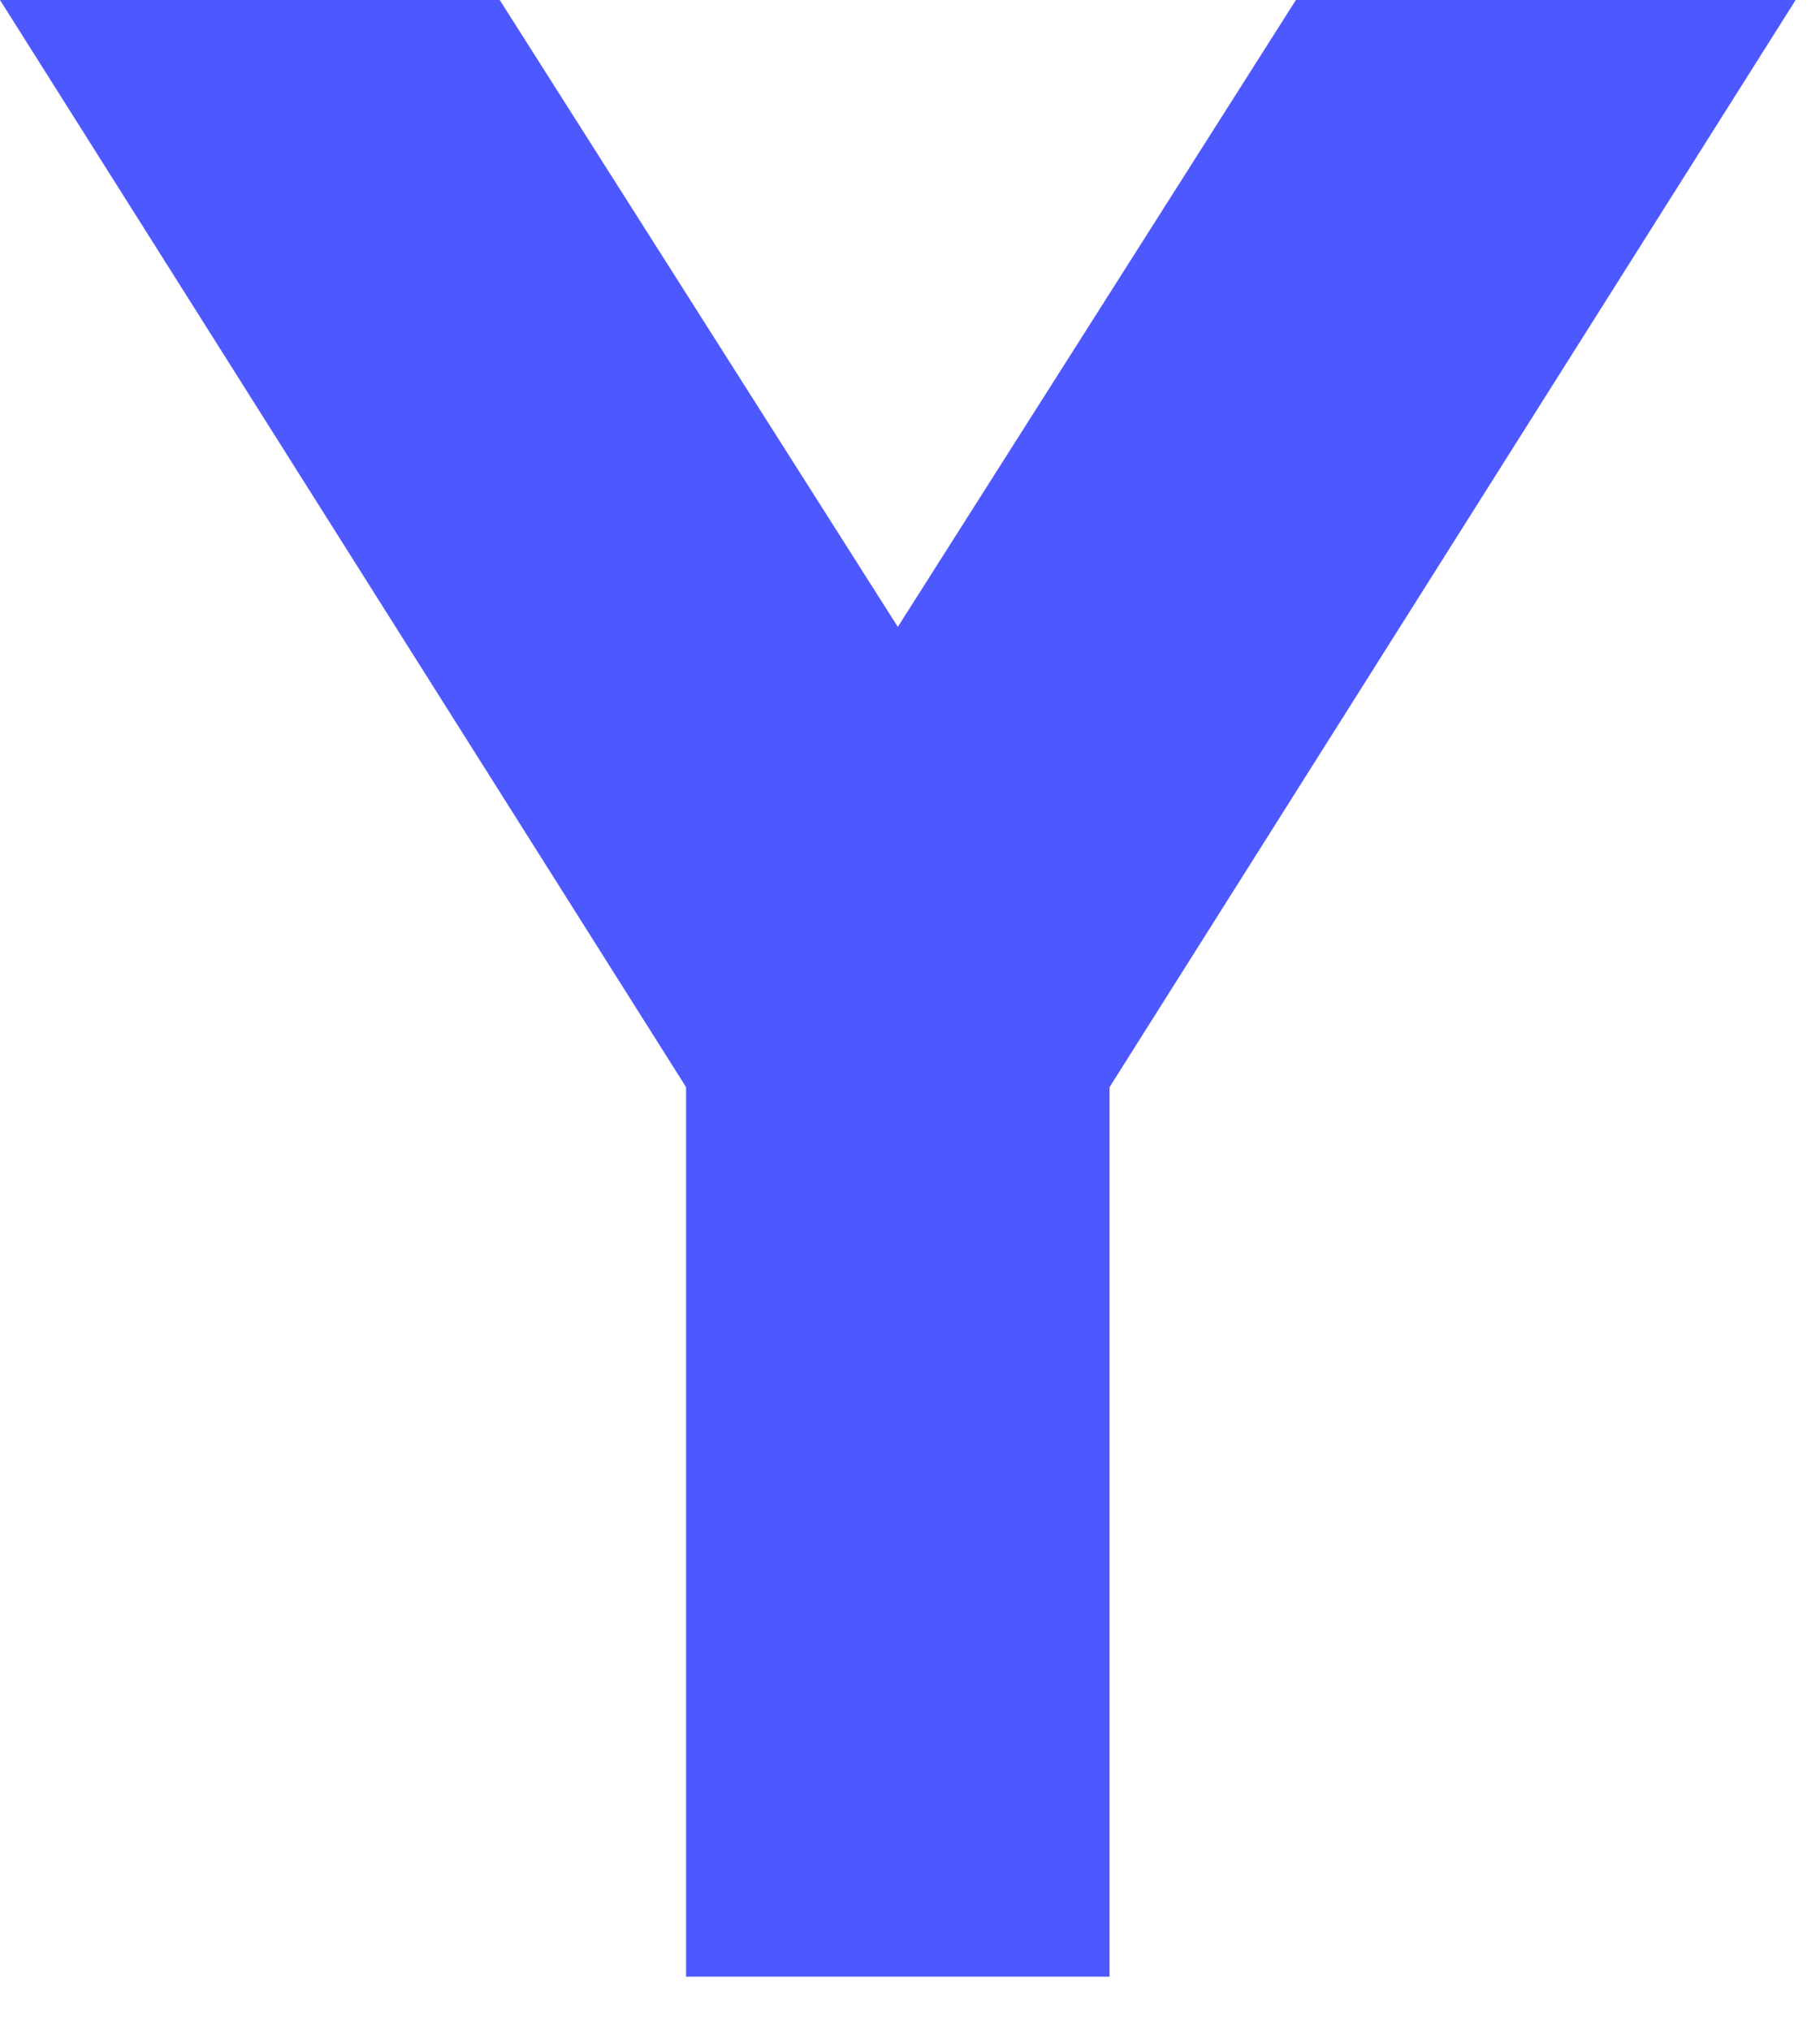
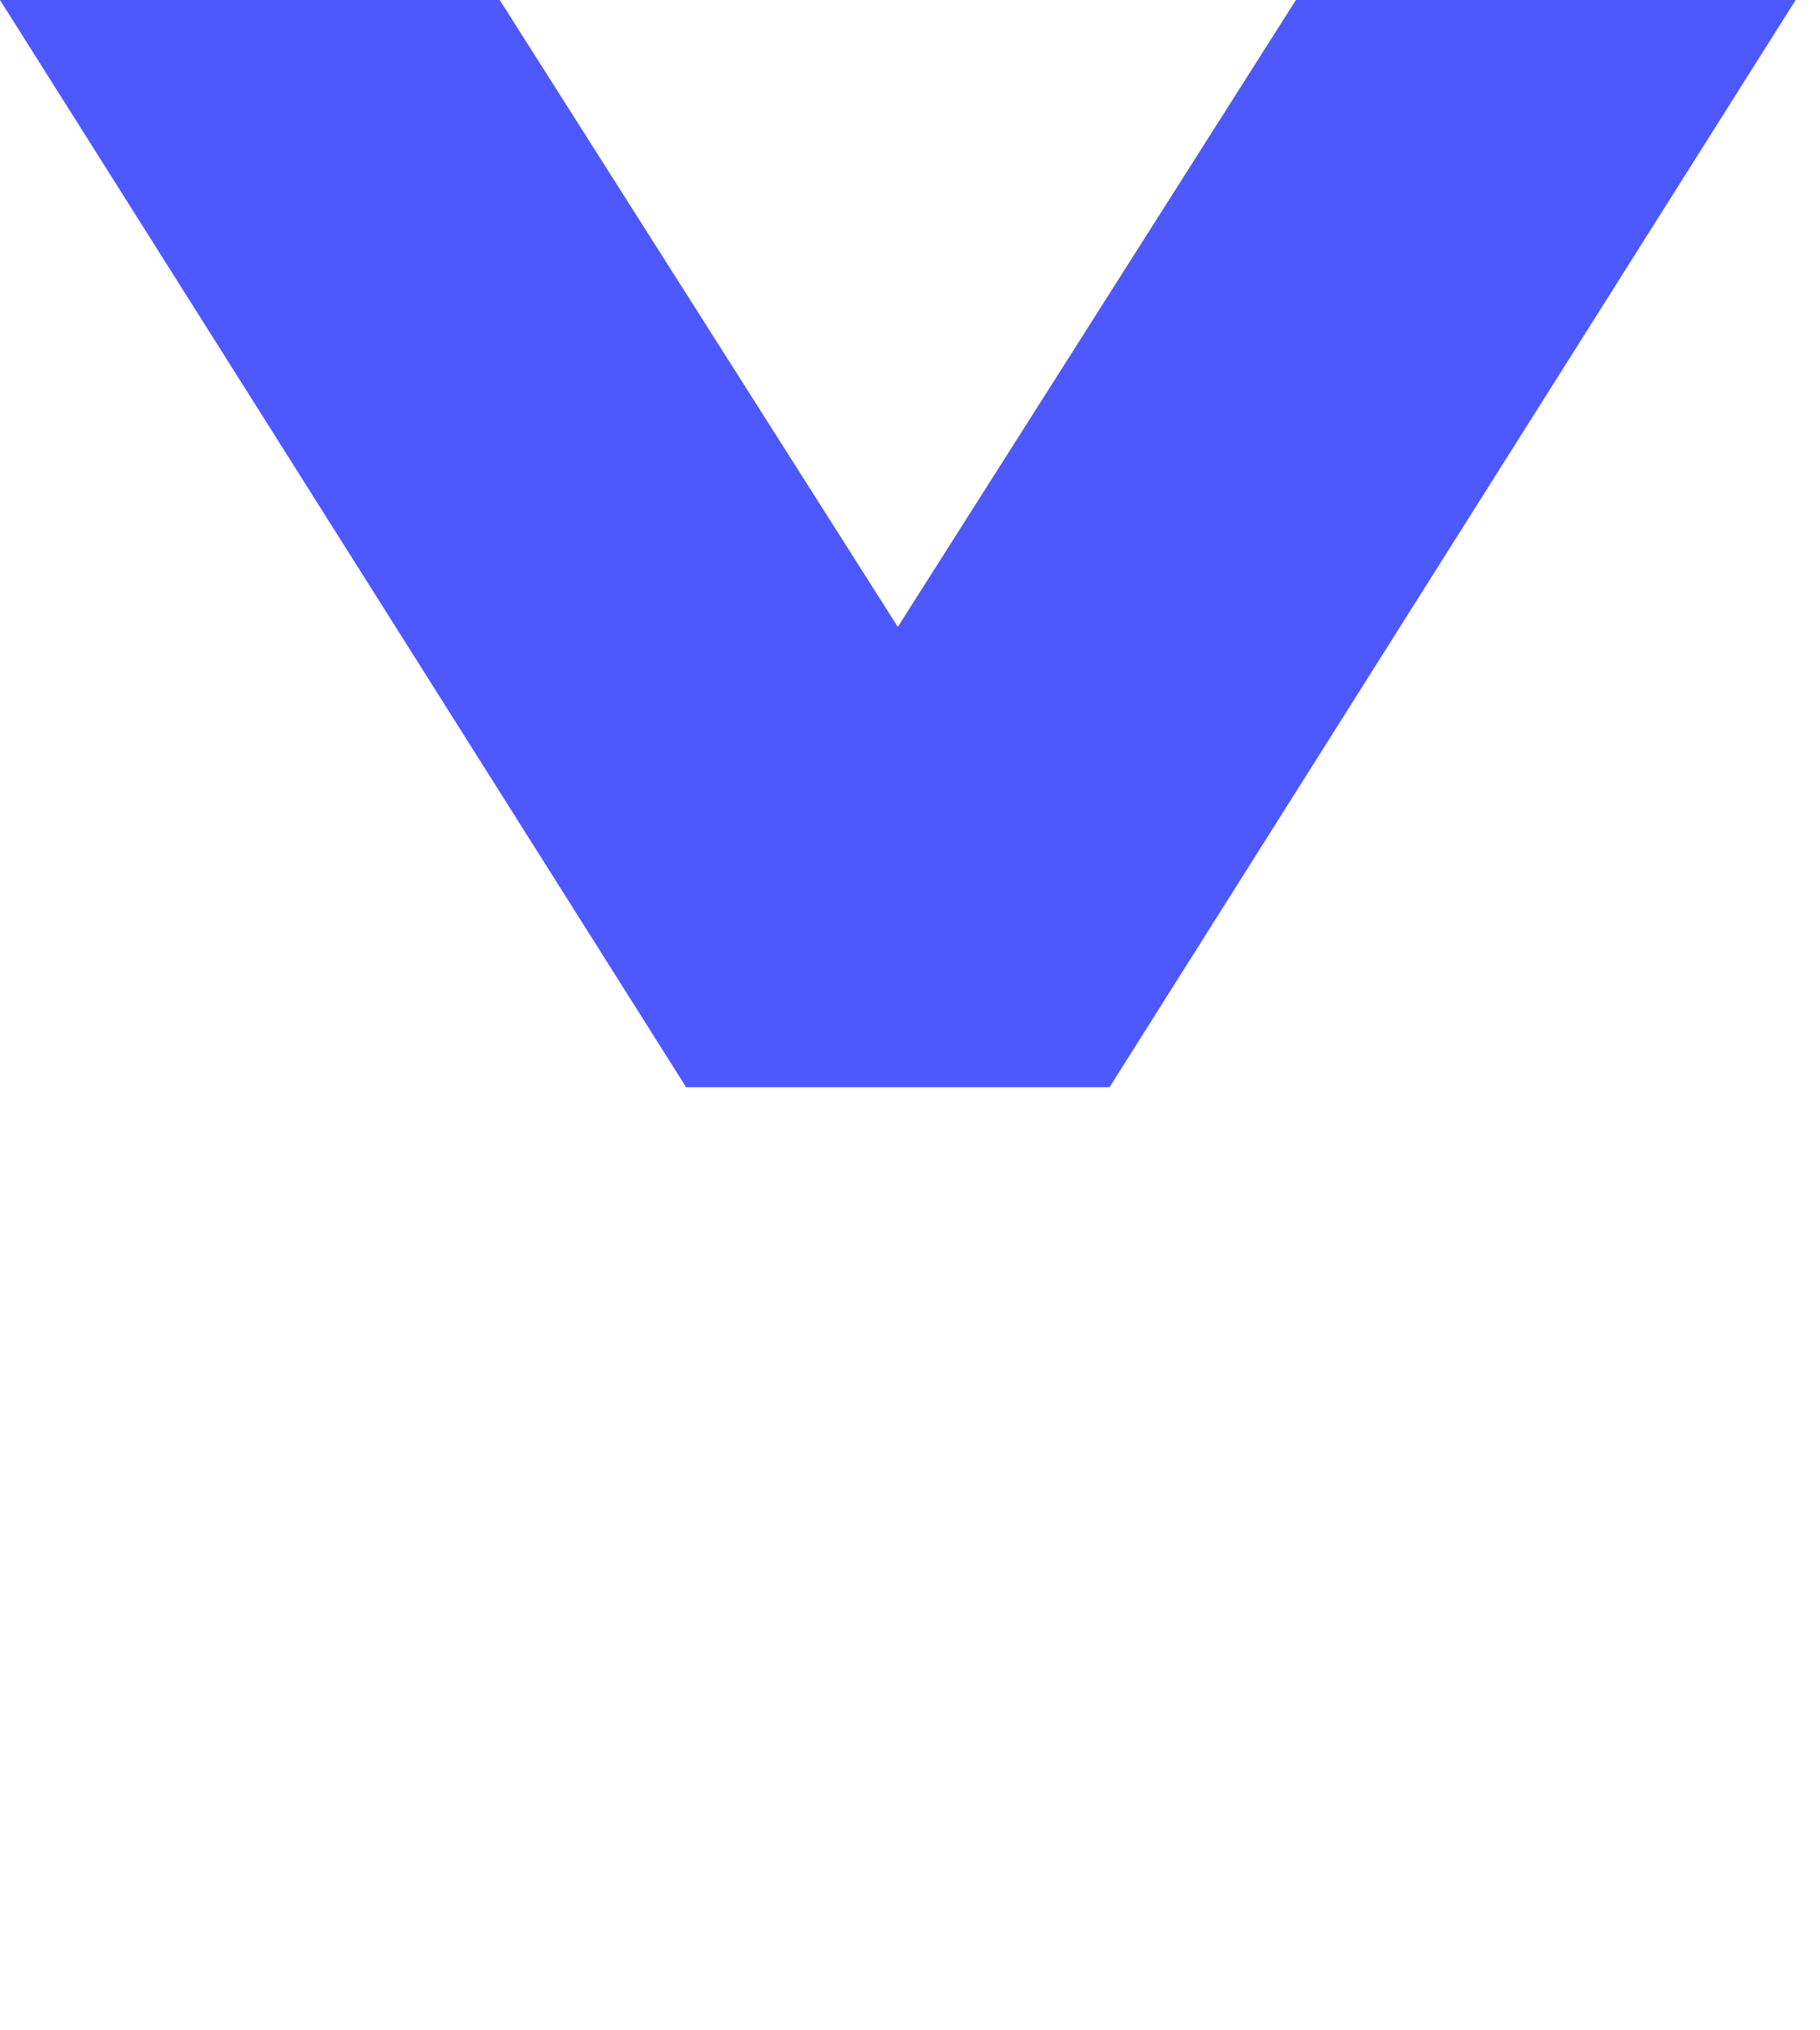
<svg xmlns="http://www.w3.org/2000/svg" fill="none" height="100%" overflow="visible" preserveAspectRatio="none" style="display: block;" viewBox="0 0 26 29" width="100%">
-   <path d="M18.513 0H25.652L15.851 15.528V28.233H9.801V15.528L0 0H7.139L12.826 8.954L18.513 0Z" fill="#4D58FF" id="Vector" />
+   <path d="M18.513 0H25.652L15.851 15.528H9.801V15.528L0 0H7.139L12.826 8.954L18.513 0Z" fill="#4D58FF" id="Vector" />
</svg>